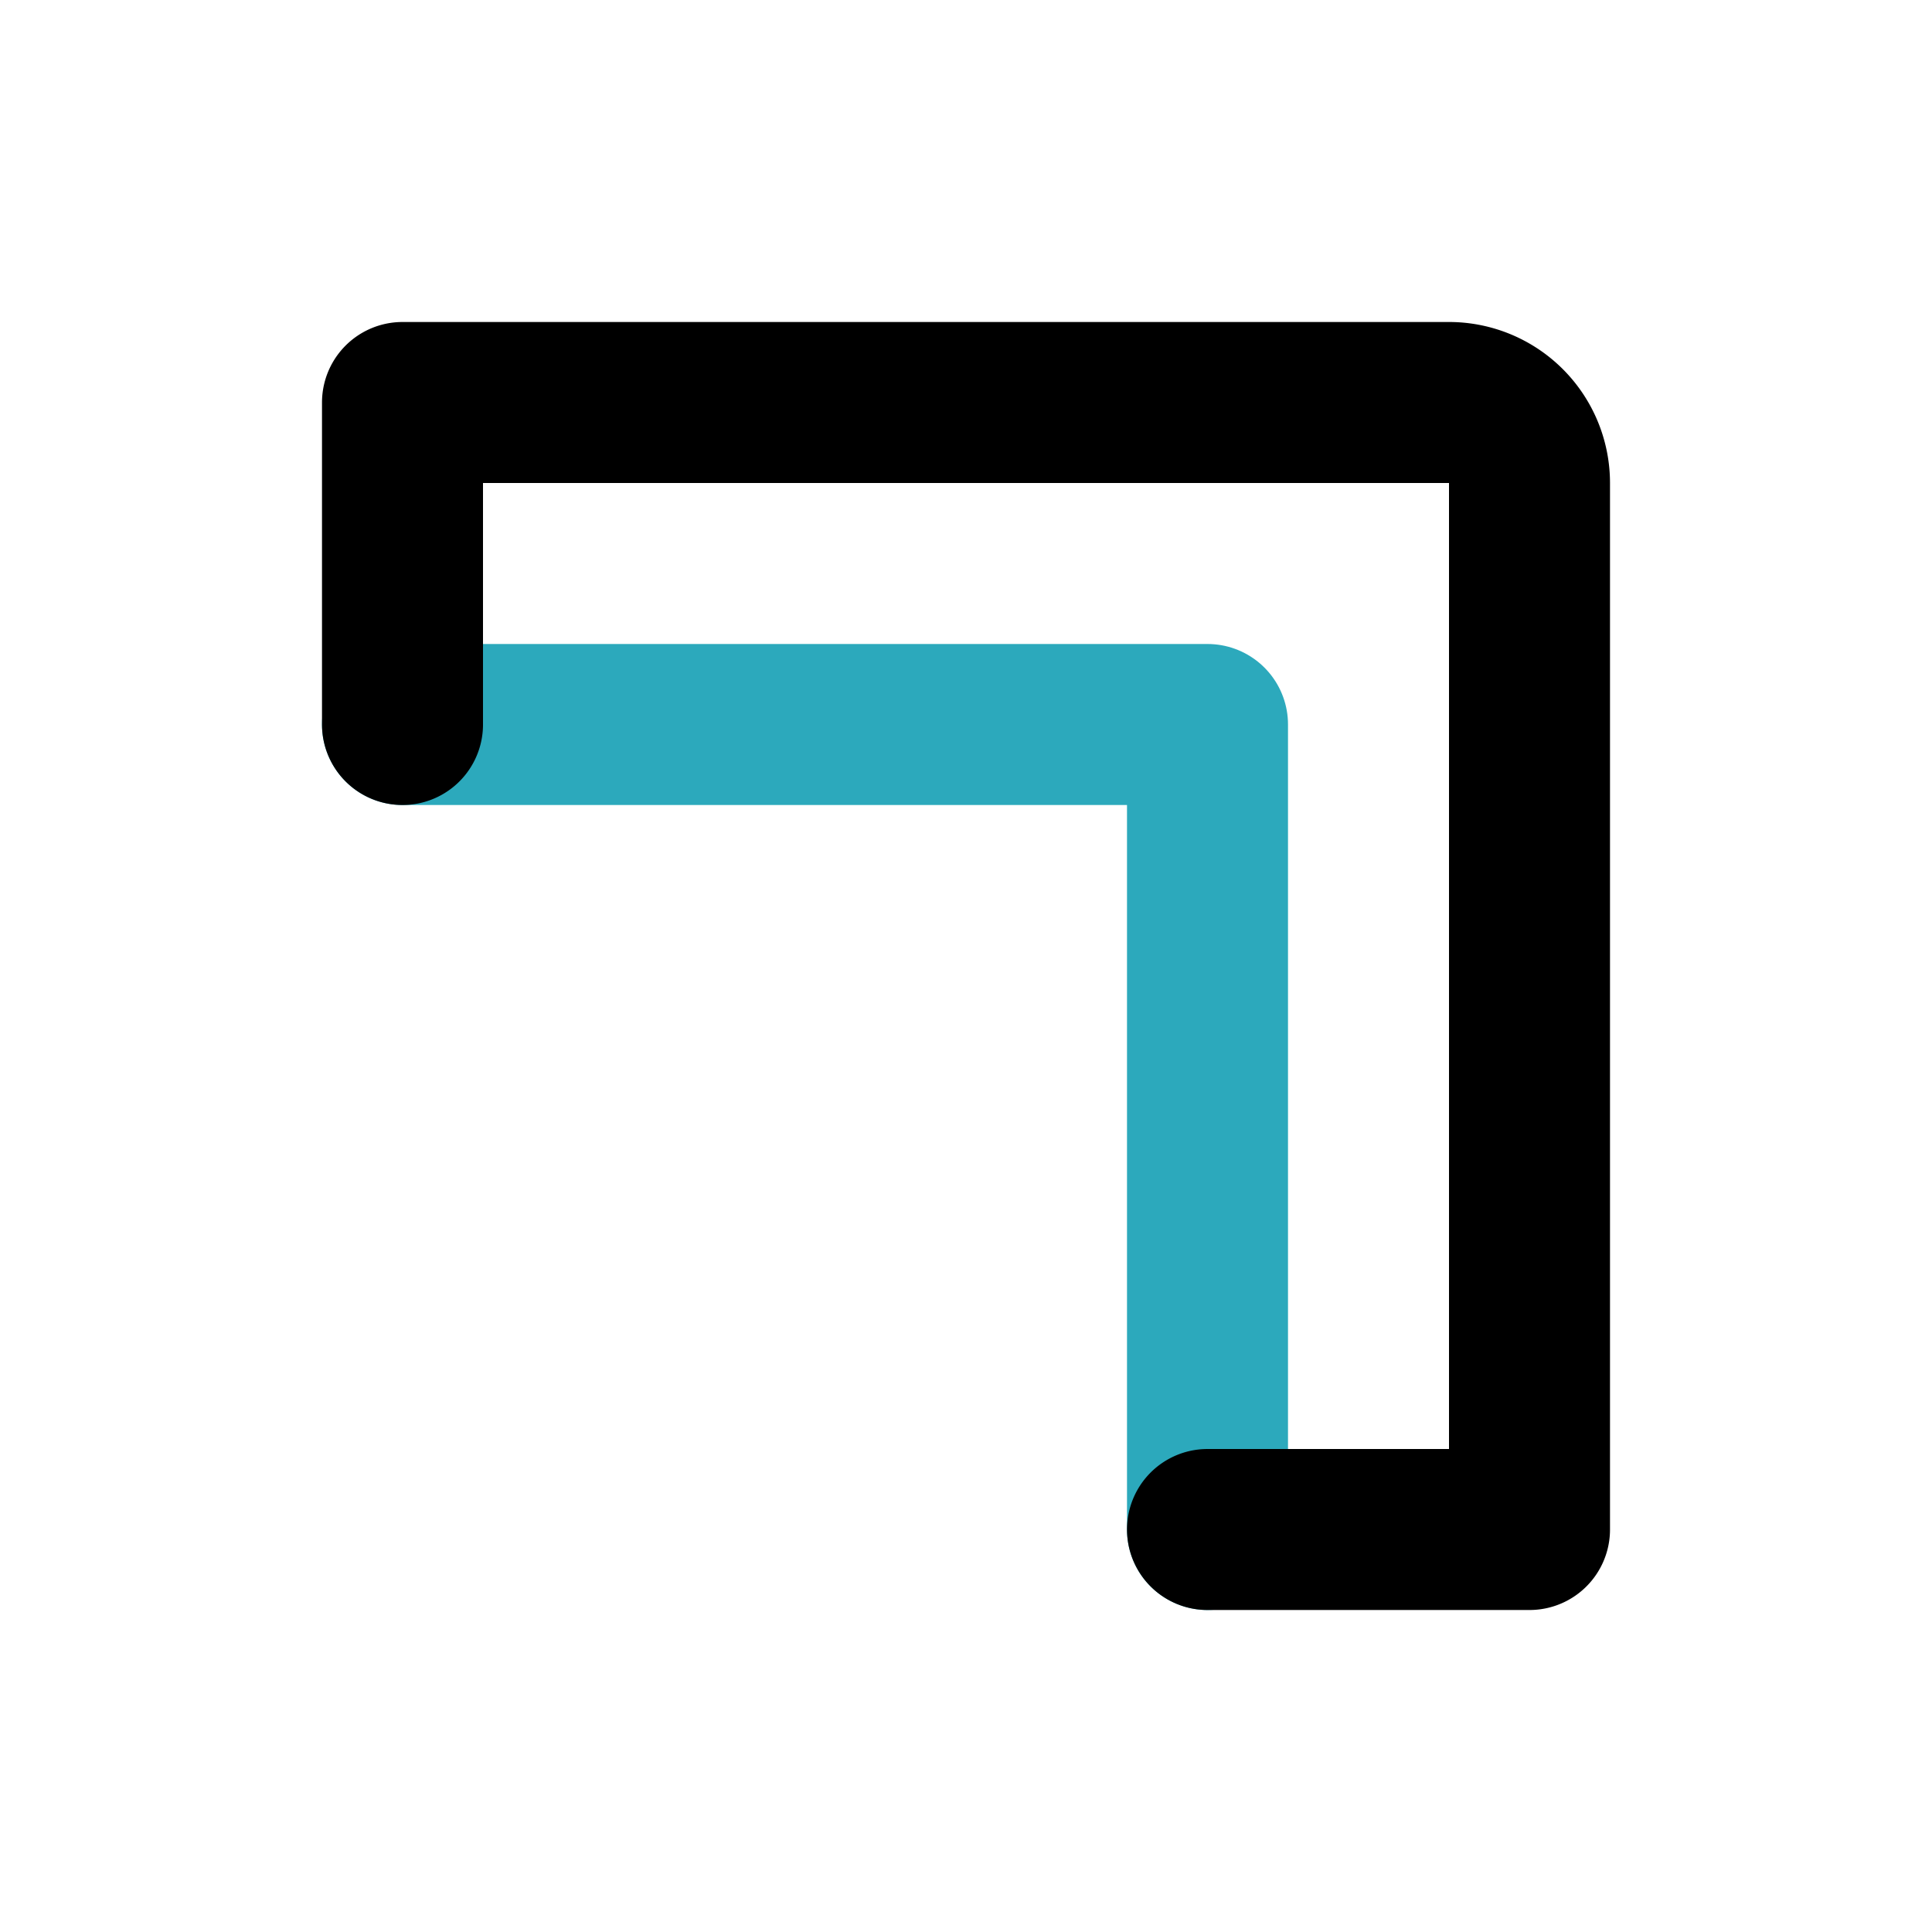
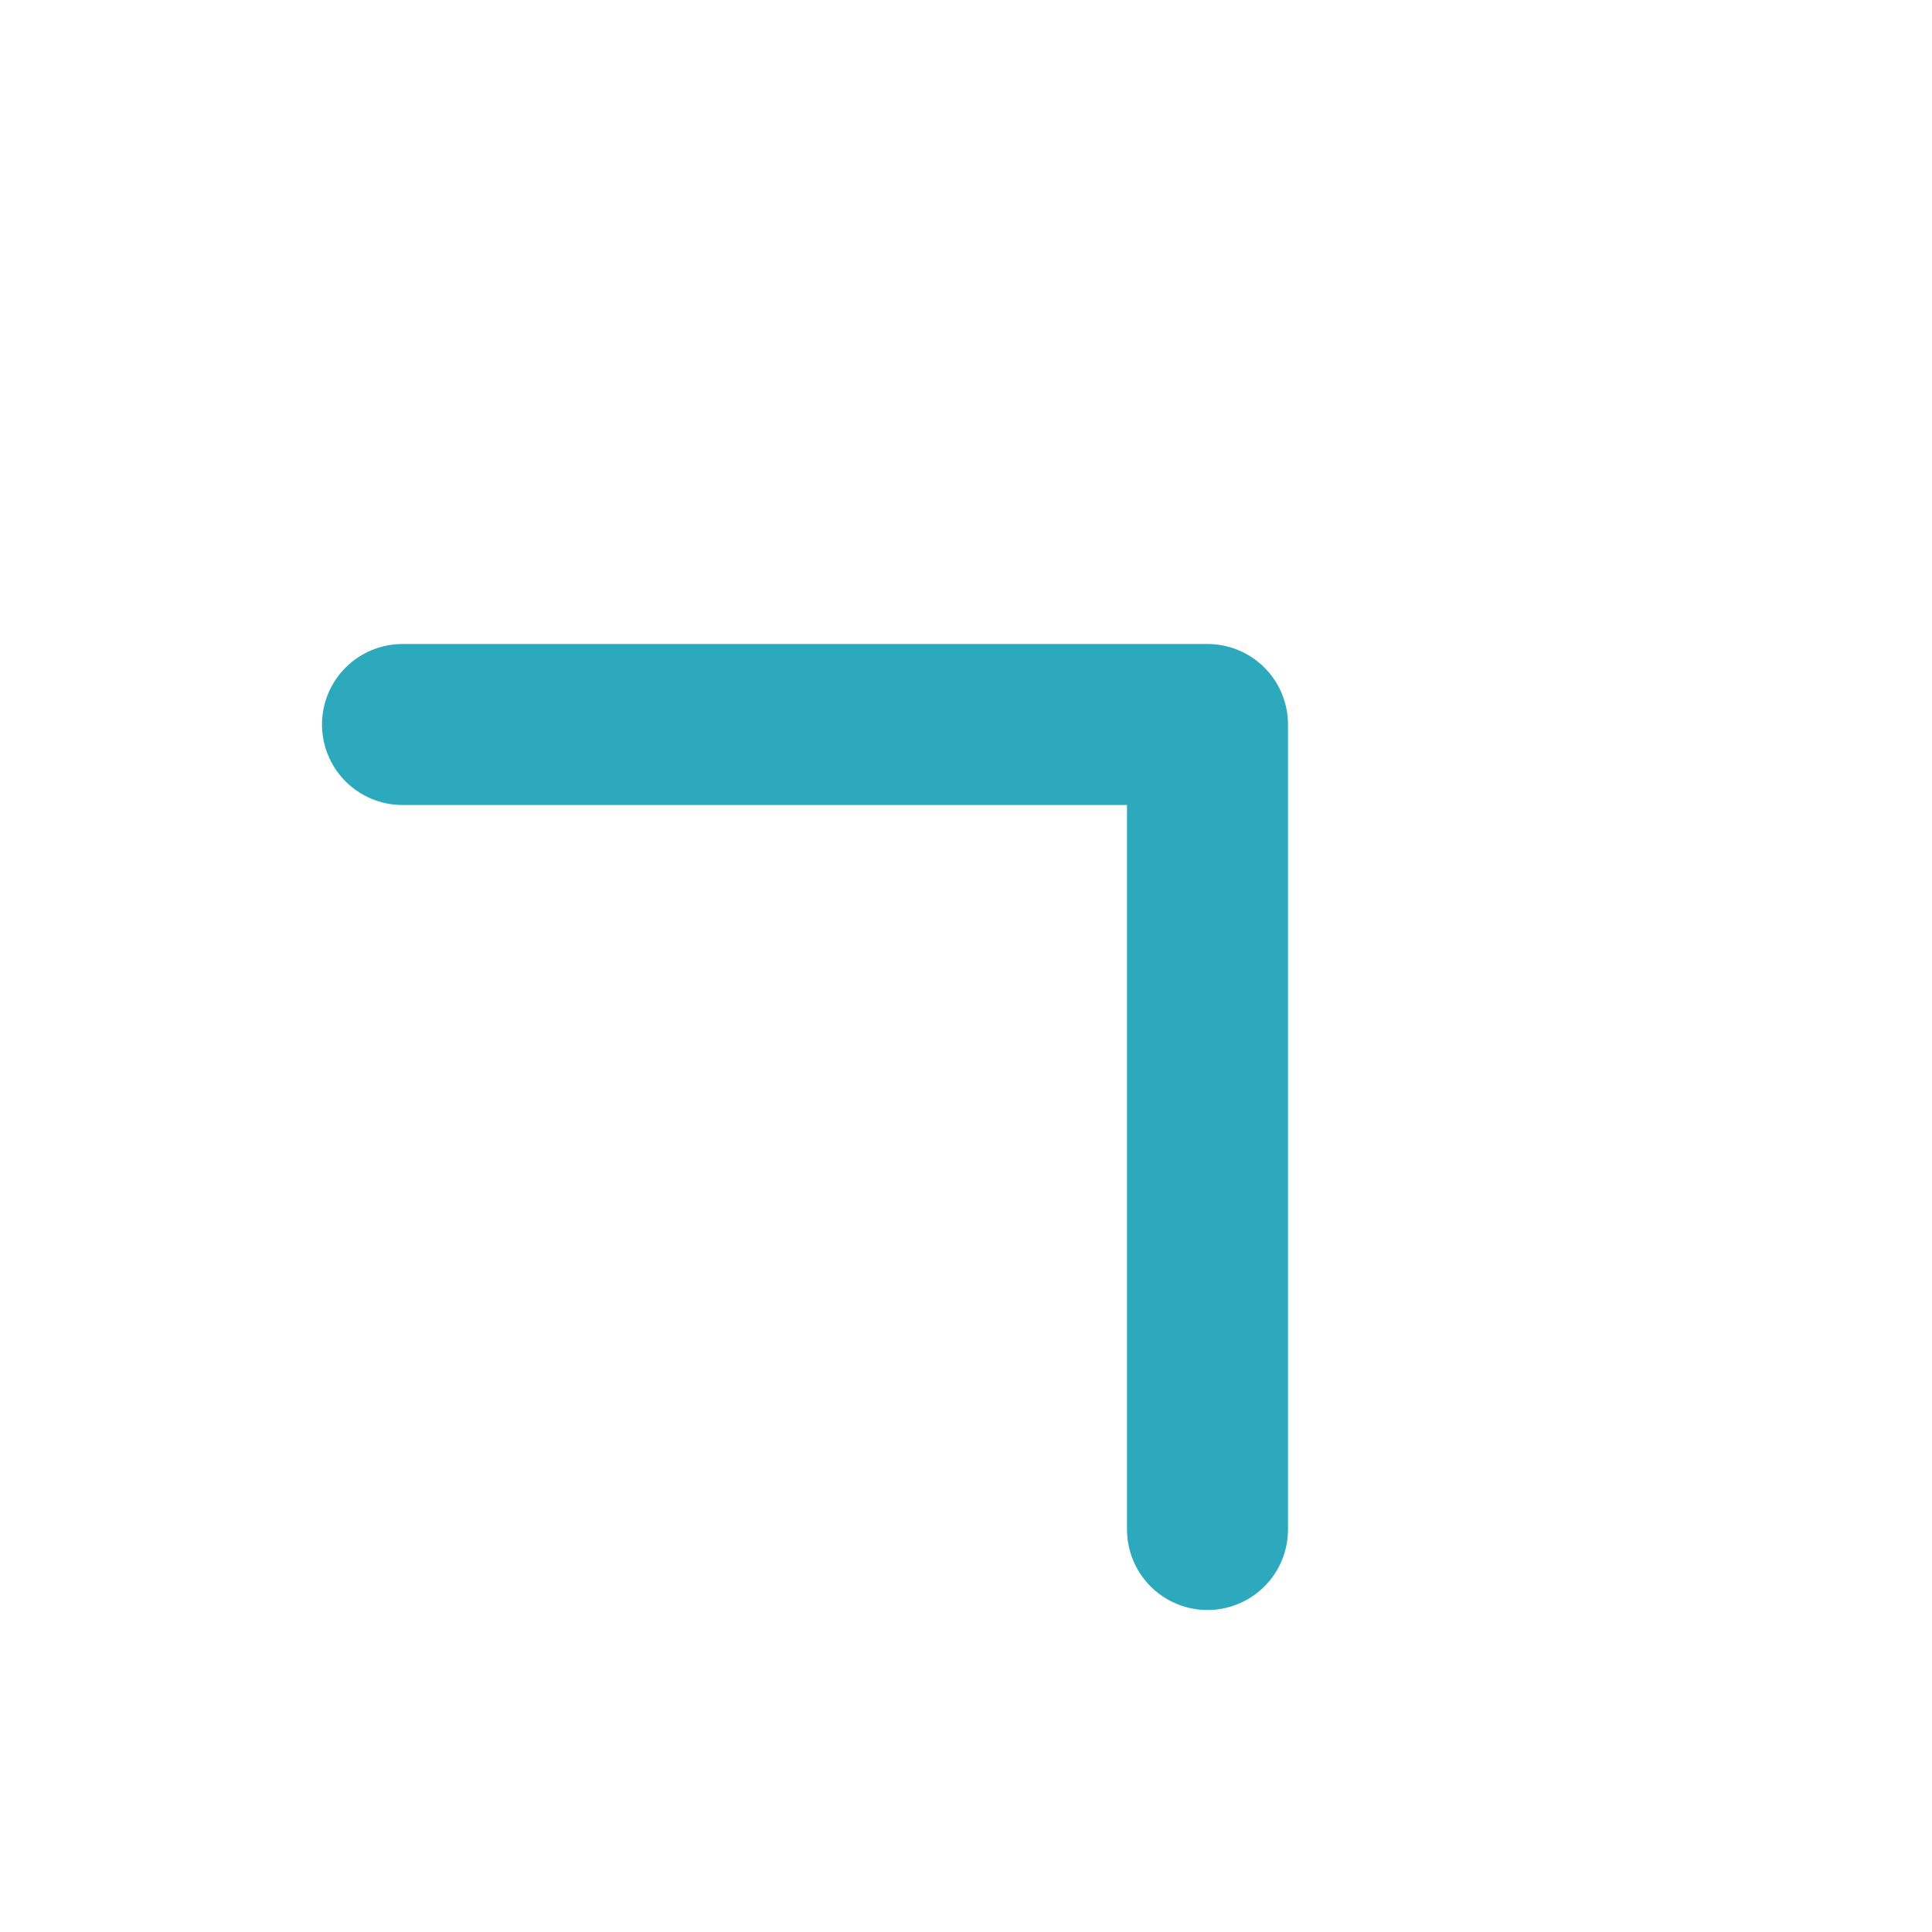
<svg xmlns="http://www.w3.org/2000/svg" fill="#000000" width="800px" height="800px" viewBox="0 0 24 24" id="right-up-direction-3" data-name="Line Color" class="icon line-color">
  <polyline id="secondary" points="15 19 15 9 5 9" style="fill: none; stroke: rgb(44, 169, 188); stroke-linecap: round; stroke-linejoin: round; stroke-width: 2;" />
-   <path id="primary" d="M5,9V5H18a1,1,0,0,1,1,1V19H15" style="fill: none; stroke: rgb(0, 0, 0); stroke-linecap: round; stroke-linejoin: round; stroke-width: 2;" />
</svg>